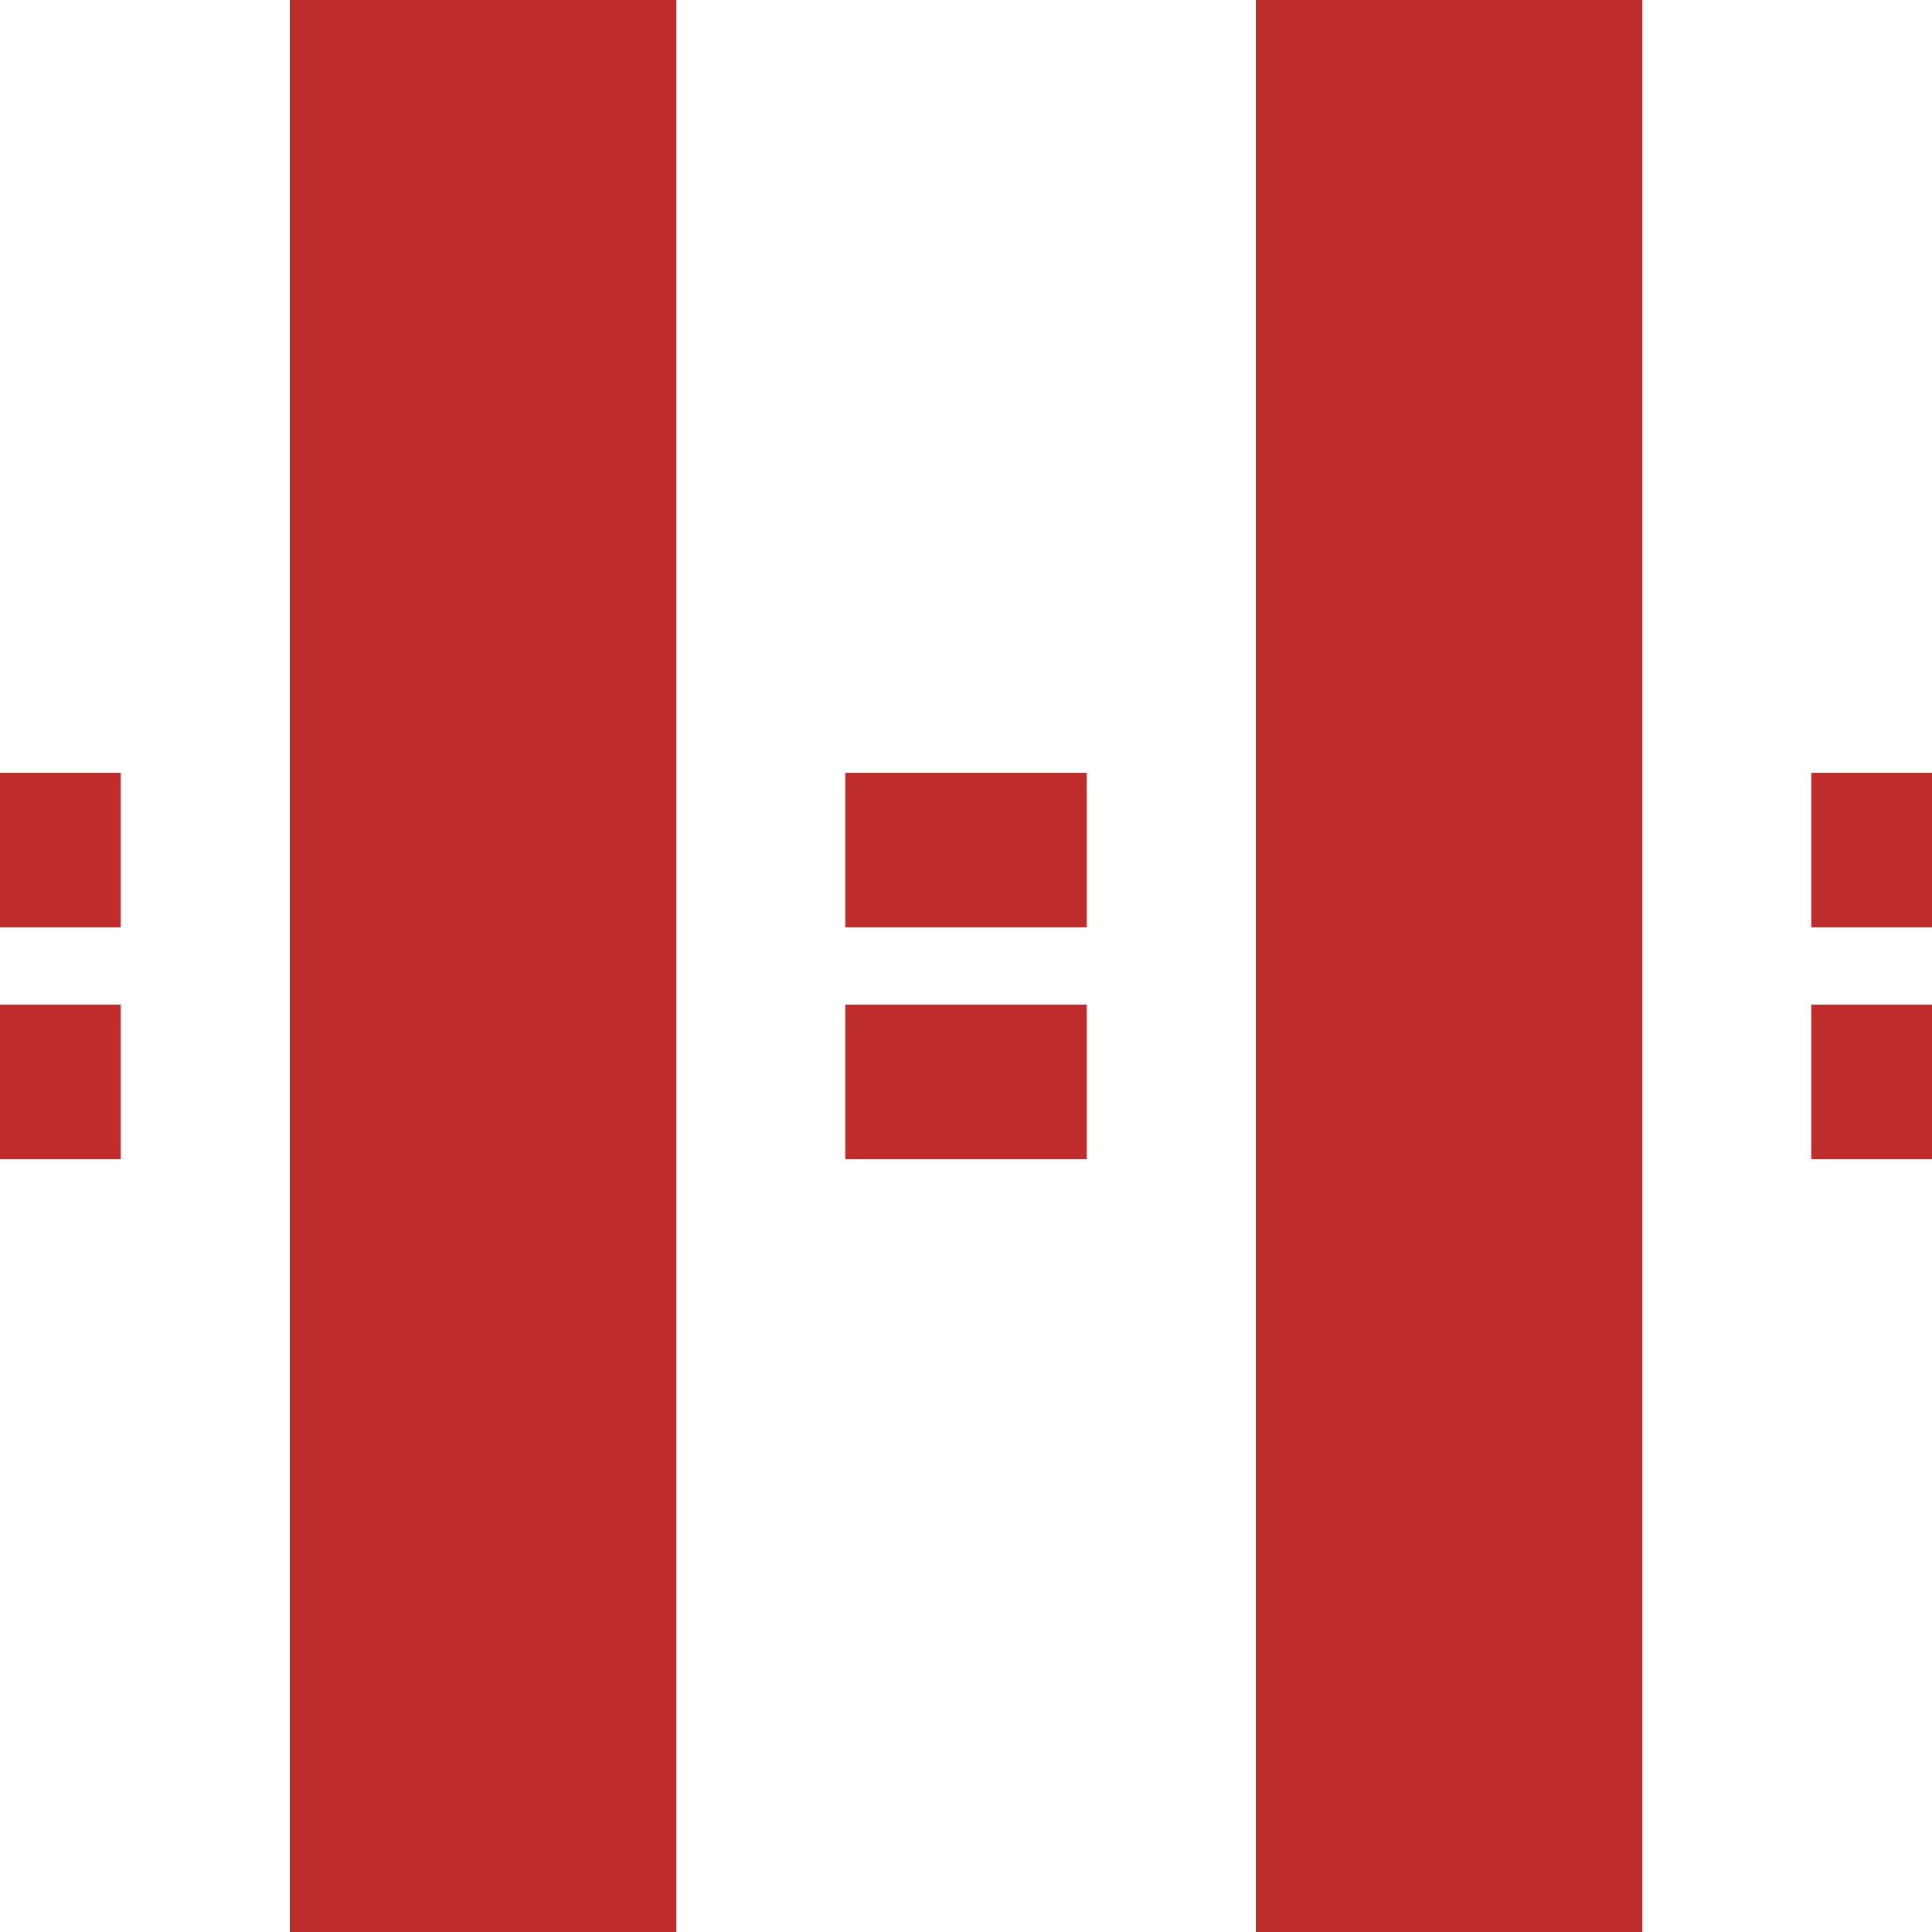
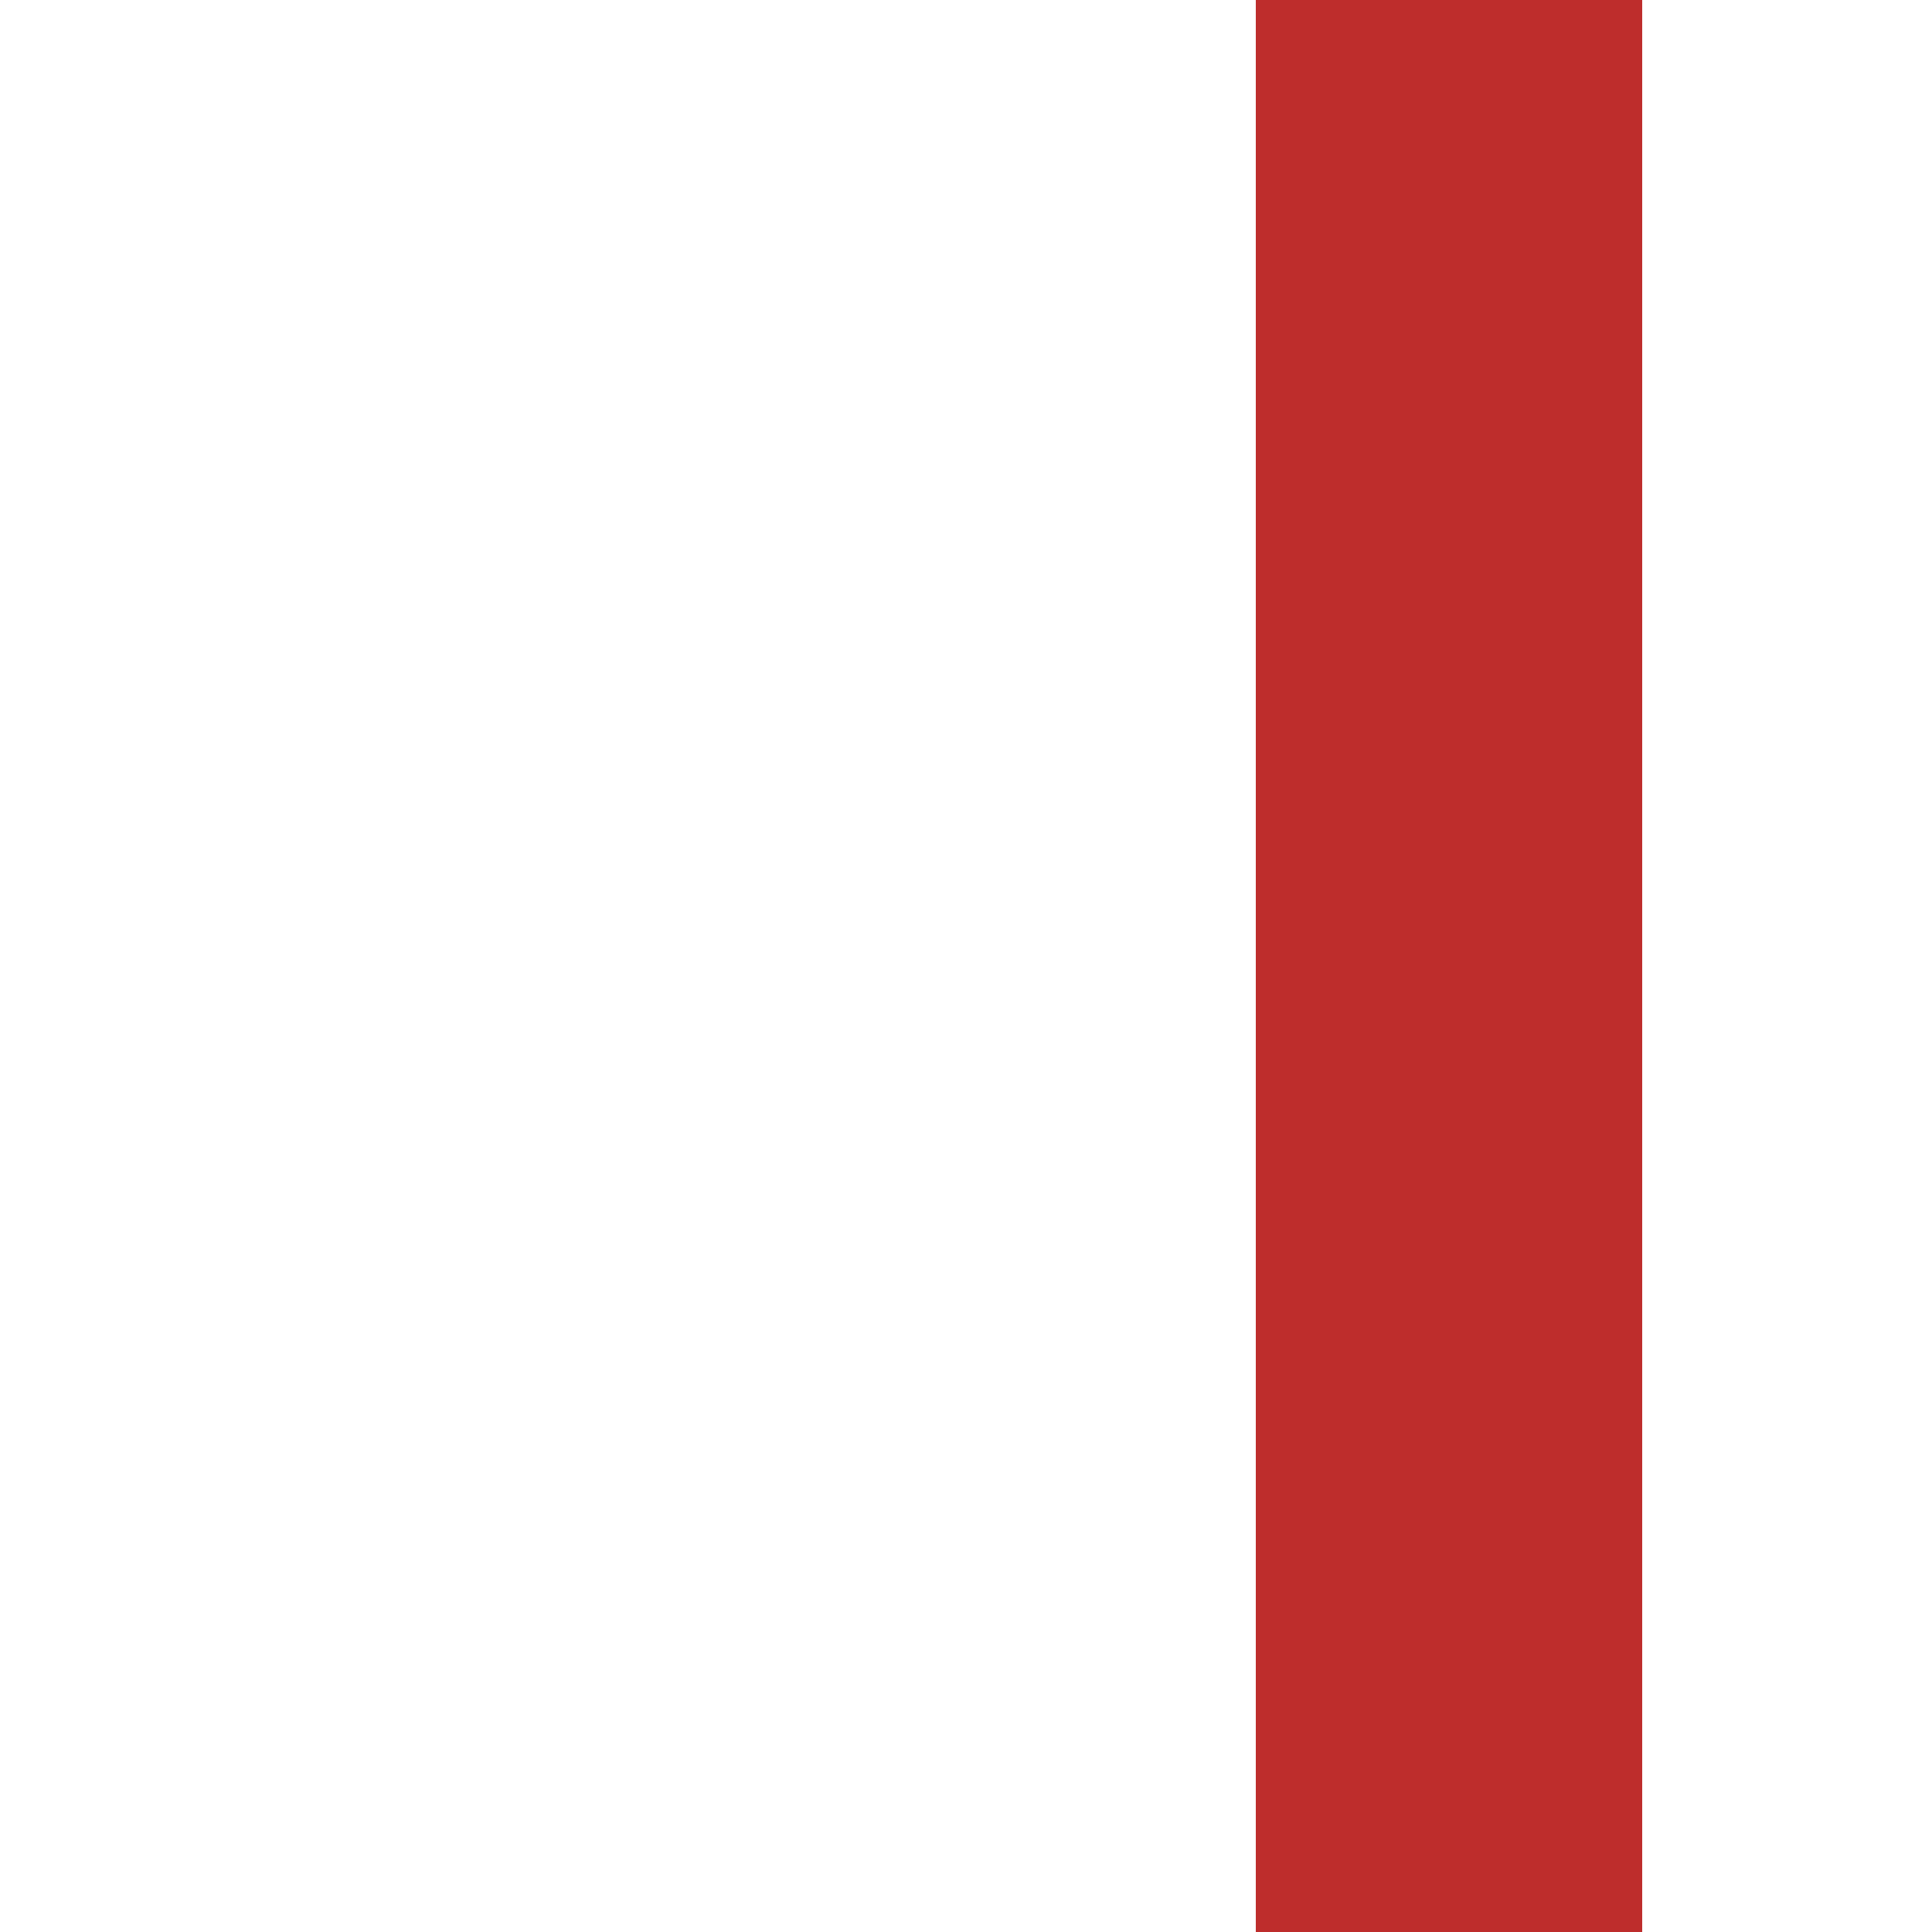
<svg xmlns="http://www.w3.org/2000/svg" width="500" height="500" viewBox="0 0 500 500">
  <title>vKRZt</title>
  <g fill="none">
-     <path d="M -31.25,220 H 575 M -31.25,280 H 575" stroke="#be2d2c" stroke-width="40" stroke-dasharray="62.5" />
-     <path d="M 125,0 V 500" stroke="#be2d2c" stroke-width="100" />
    <path d="M 375,0 V 500" stroke="#be2d2c" stroke-width="100" />
  </g>
</svg>